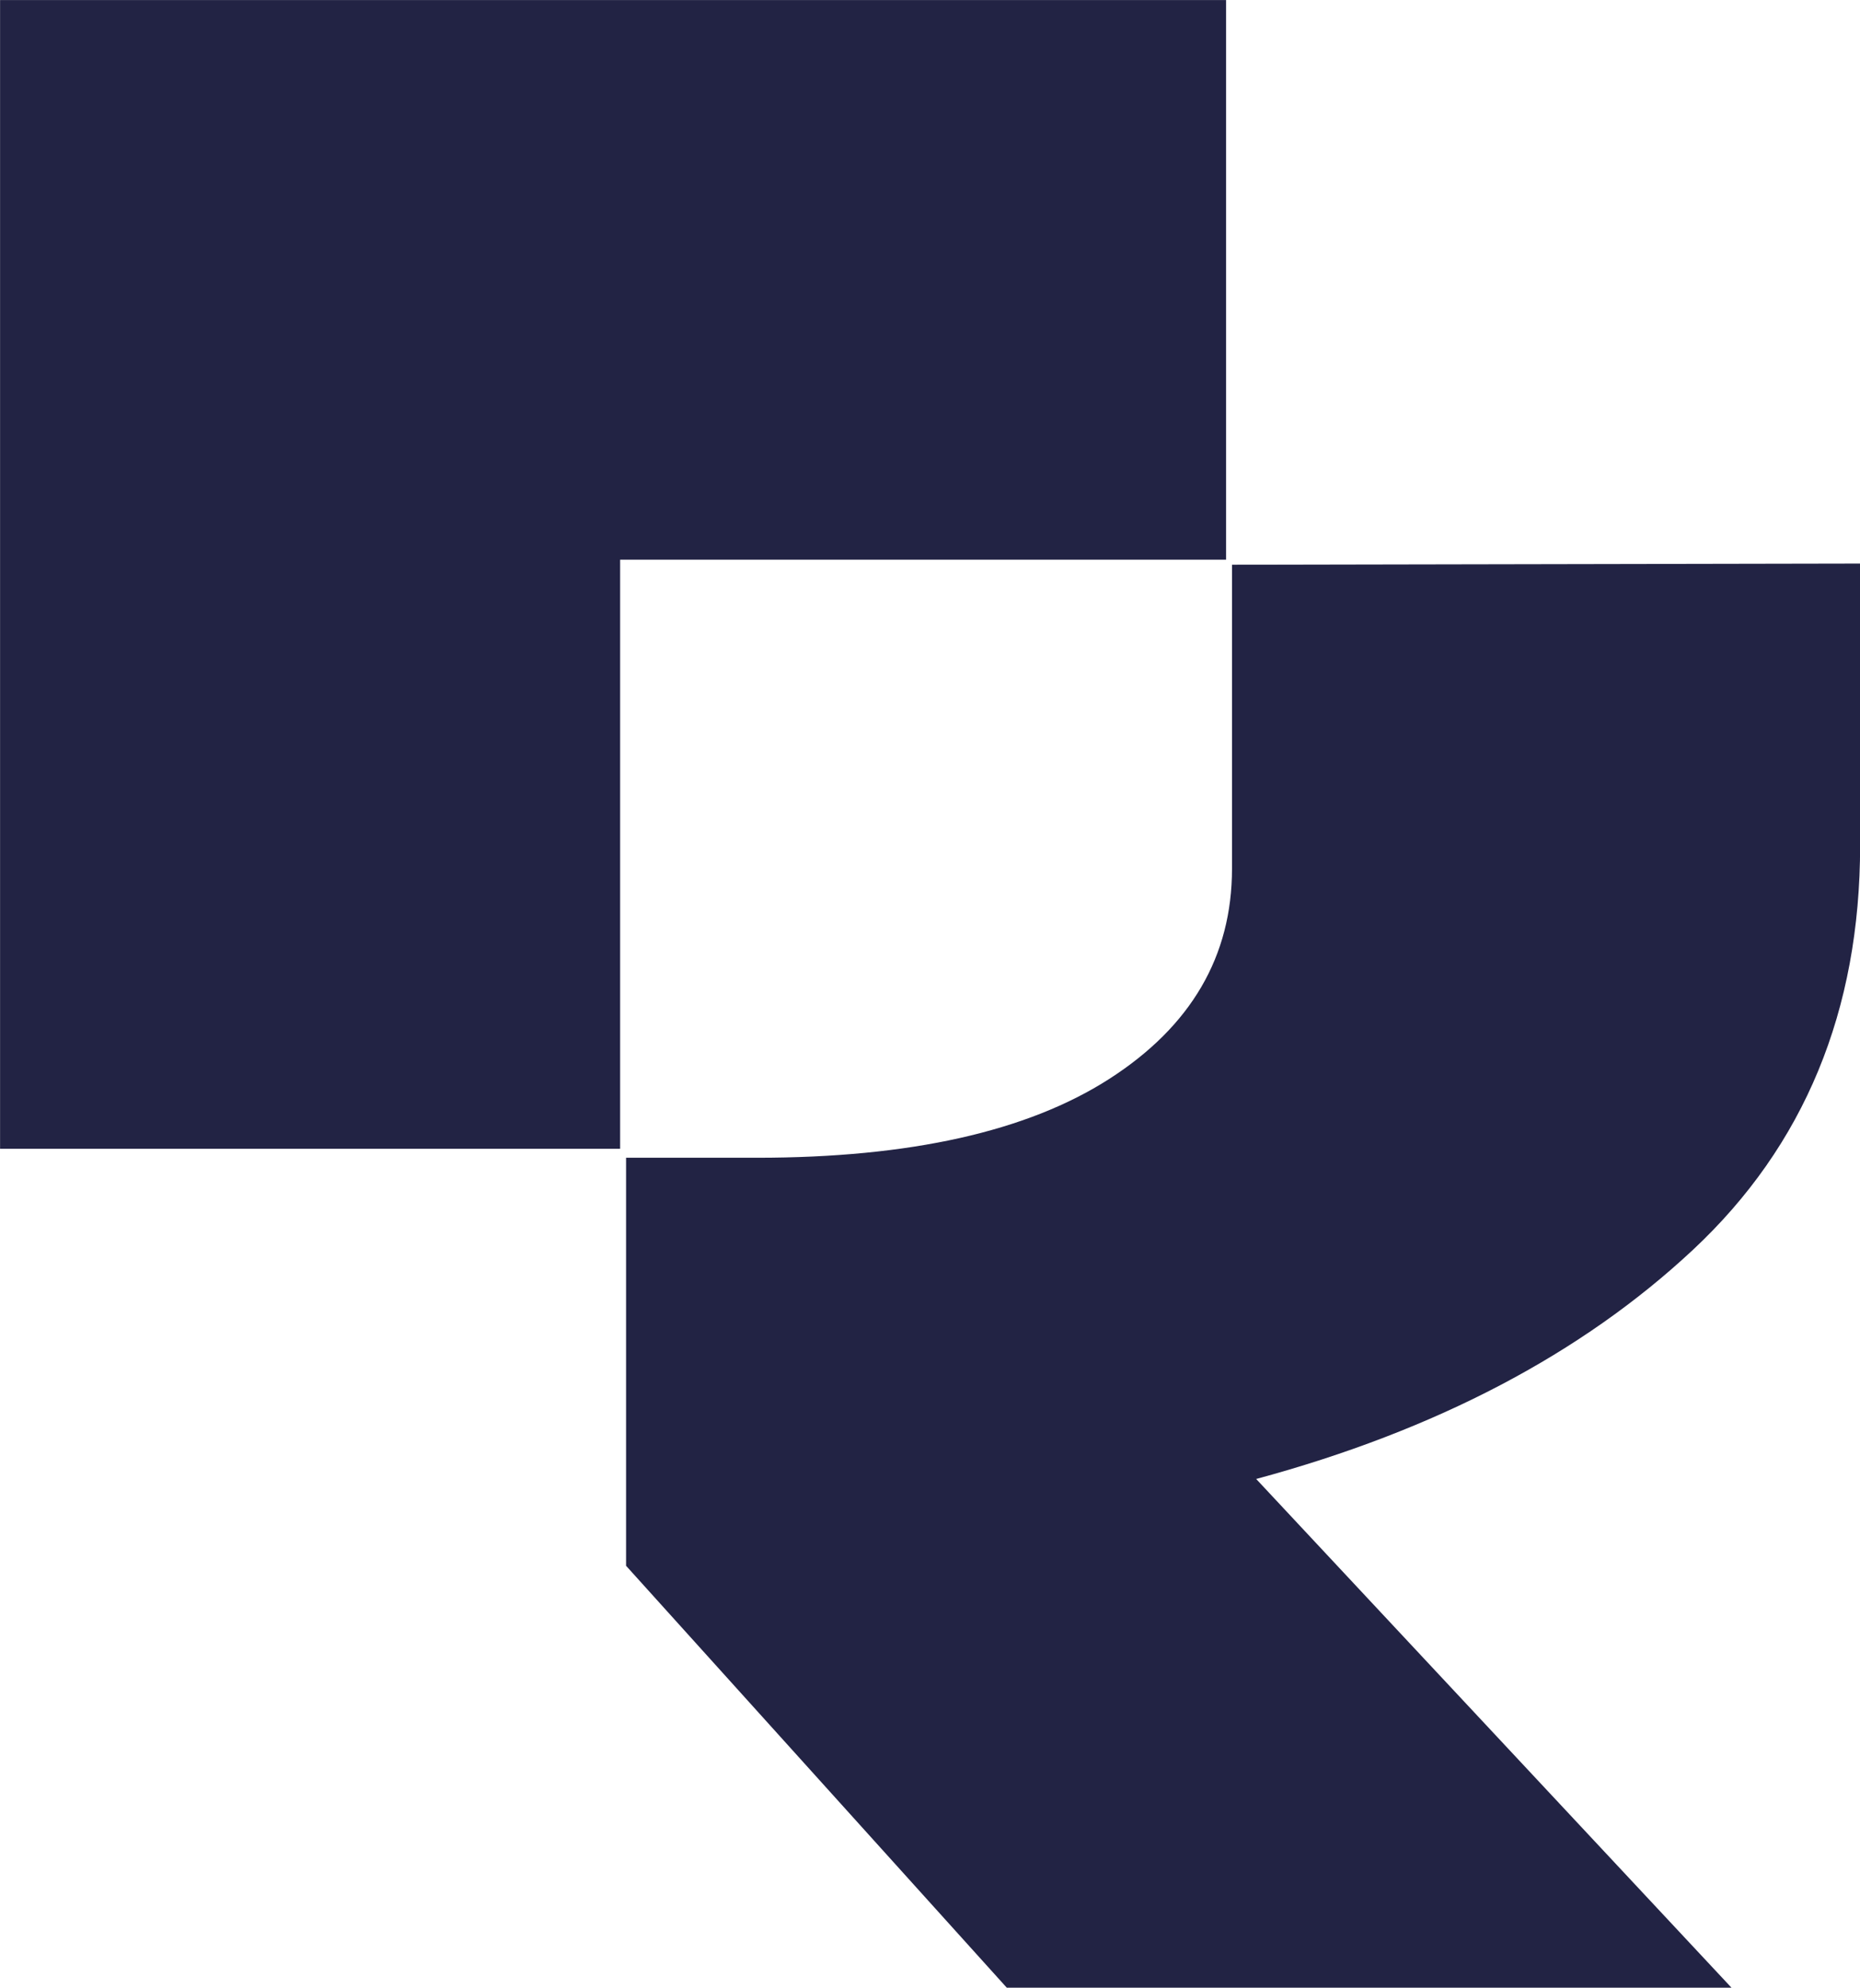
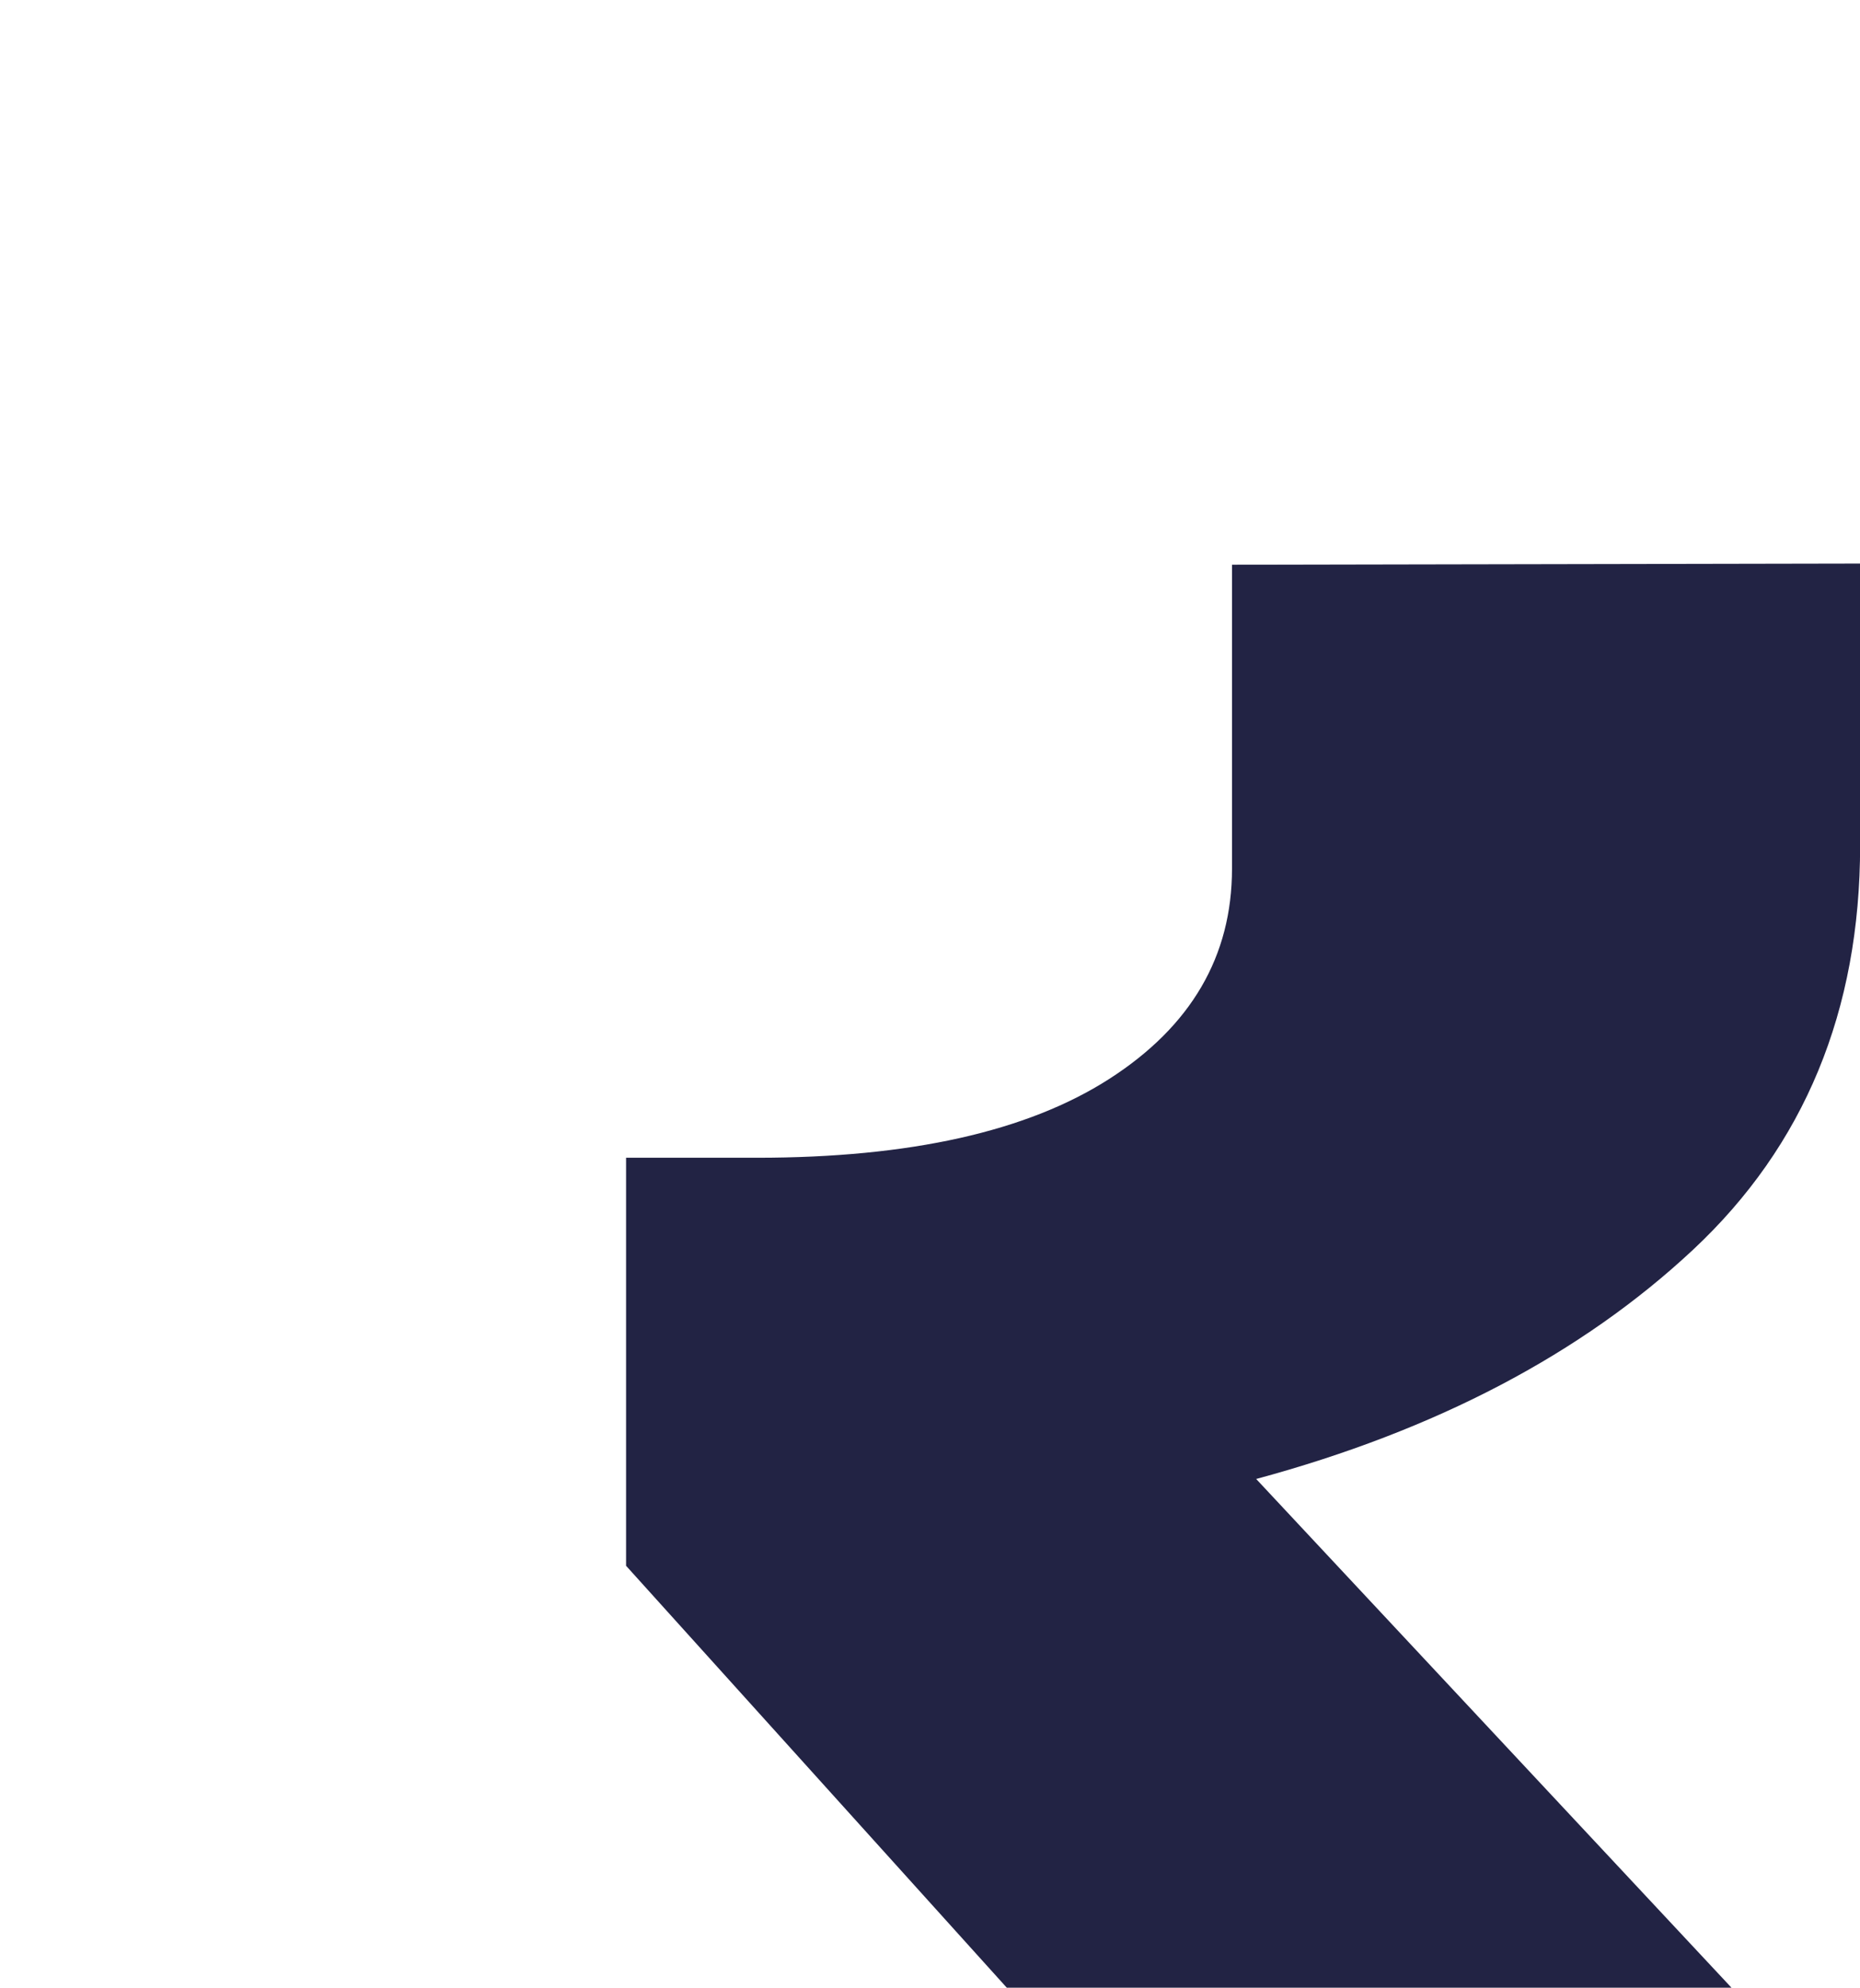
<svg xmlns="http://www.w3.org/2000/svg" fill="#000000" height="1030.7" preserveAspectRatio="xMidYMid meet" version="1" viewBox="517.7 484.6 964.5 1030.7" width="964.5" zoomAndPan="magnify">
  <g fill="#222344" id="change1_1">
    <path d="M 1169.09 1251.512 C 1262.301 1226.309 1337.84 1186.648 1395.621 1132.648 C 1453.352 1078.641 1482.262 1008.762 1482.262 922.93 L 1482.262 776.828 L 1156.551 777.441 L 1156.551 935.059 C 1156.551 980.488 1135.328 1016.809 1092.879 1044.078 C 1050.441 1071.309 989.559 1084.941 910.195 1084.941 L 842.348 1084.941 L 842.348 1296.52 L 1039.828 1515.371 L 1415.629 1515.371 L 1169.09 1251.512" fill="inherit" />
-     <path d="M 1153.469 774.82 L 1153.469 484.629 L 517.734 484.629 L 517.734 1080.27 L 839.266 1080.27 L 839.266 774.82 L 1153.469 774.82" fill="inherit" />
  </g>
</svg>